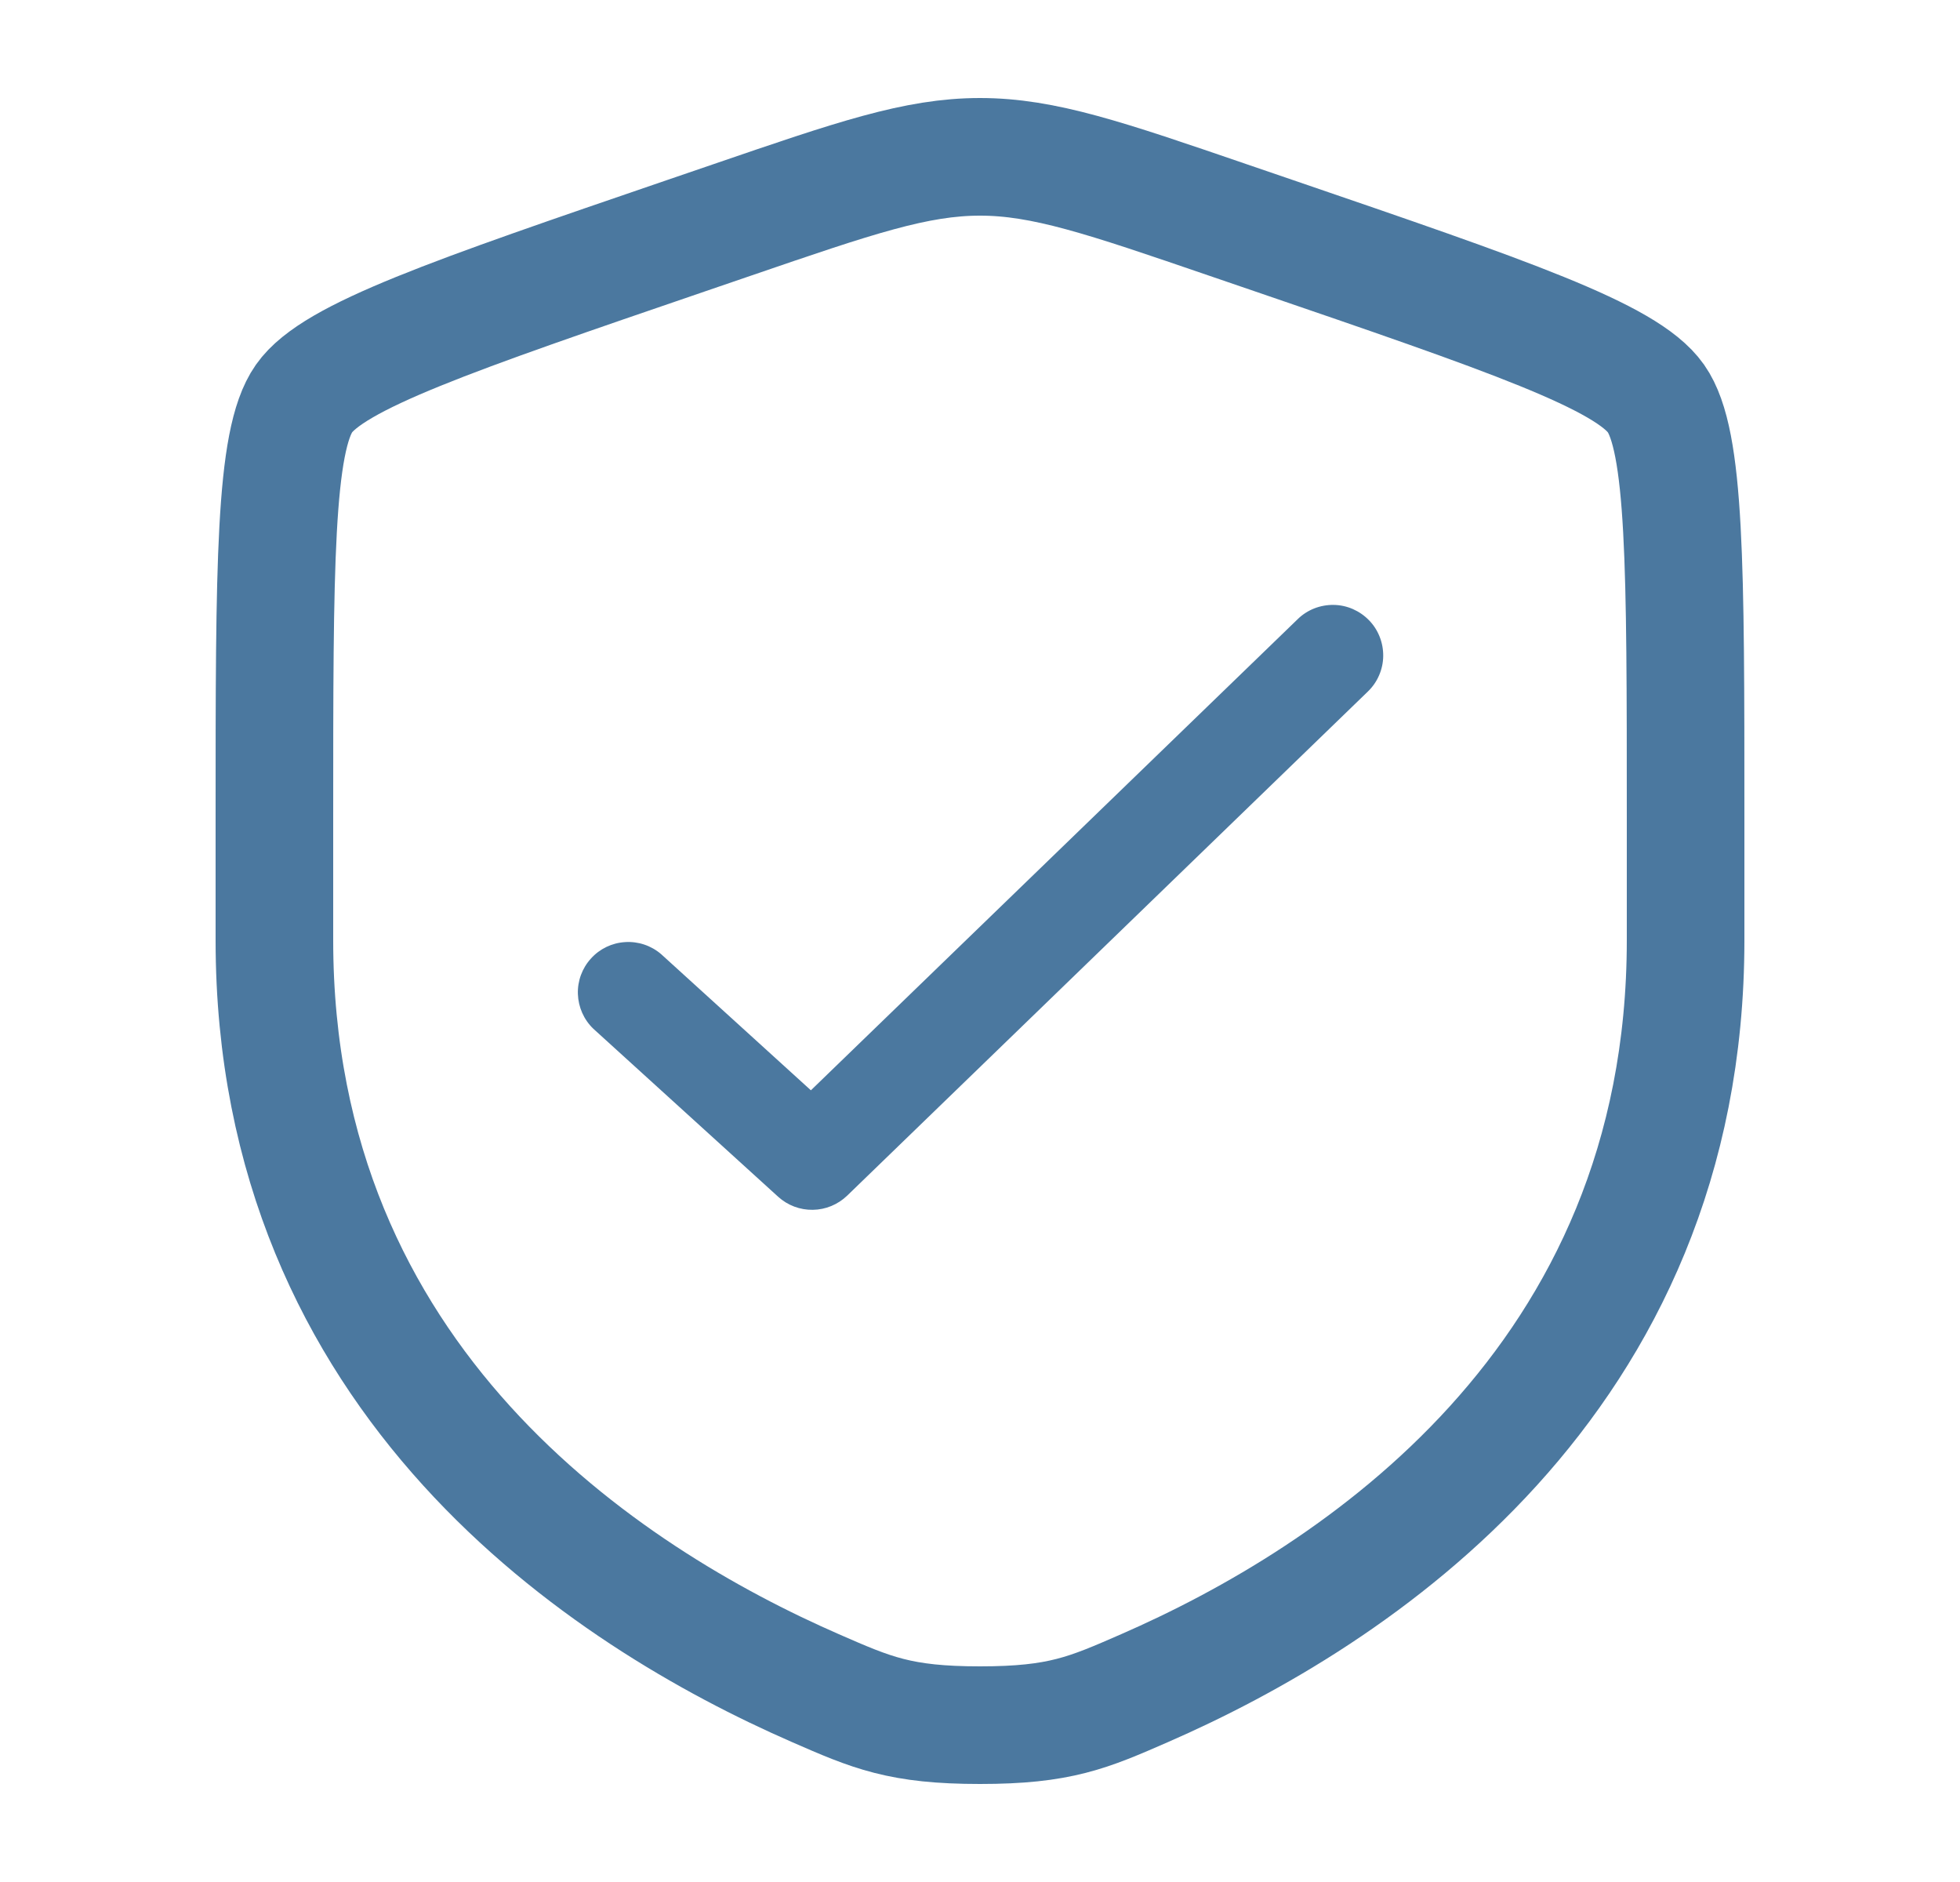
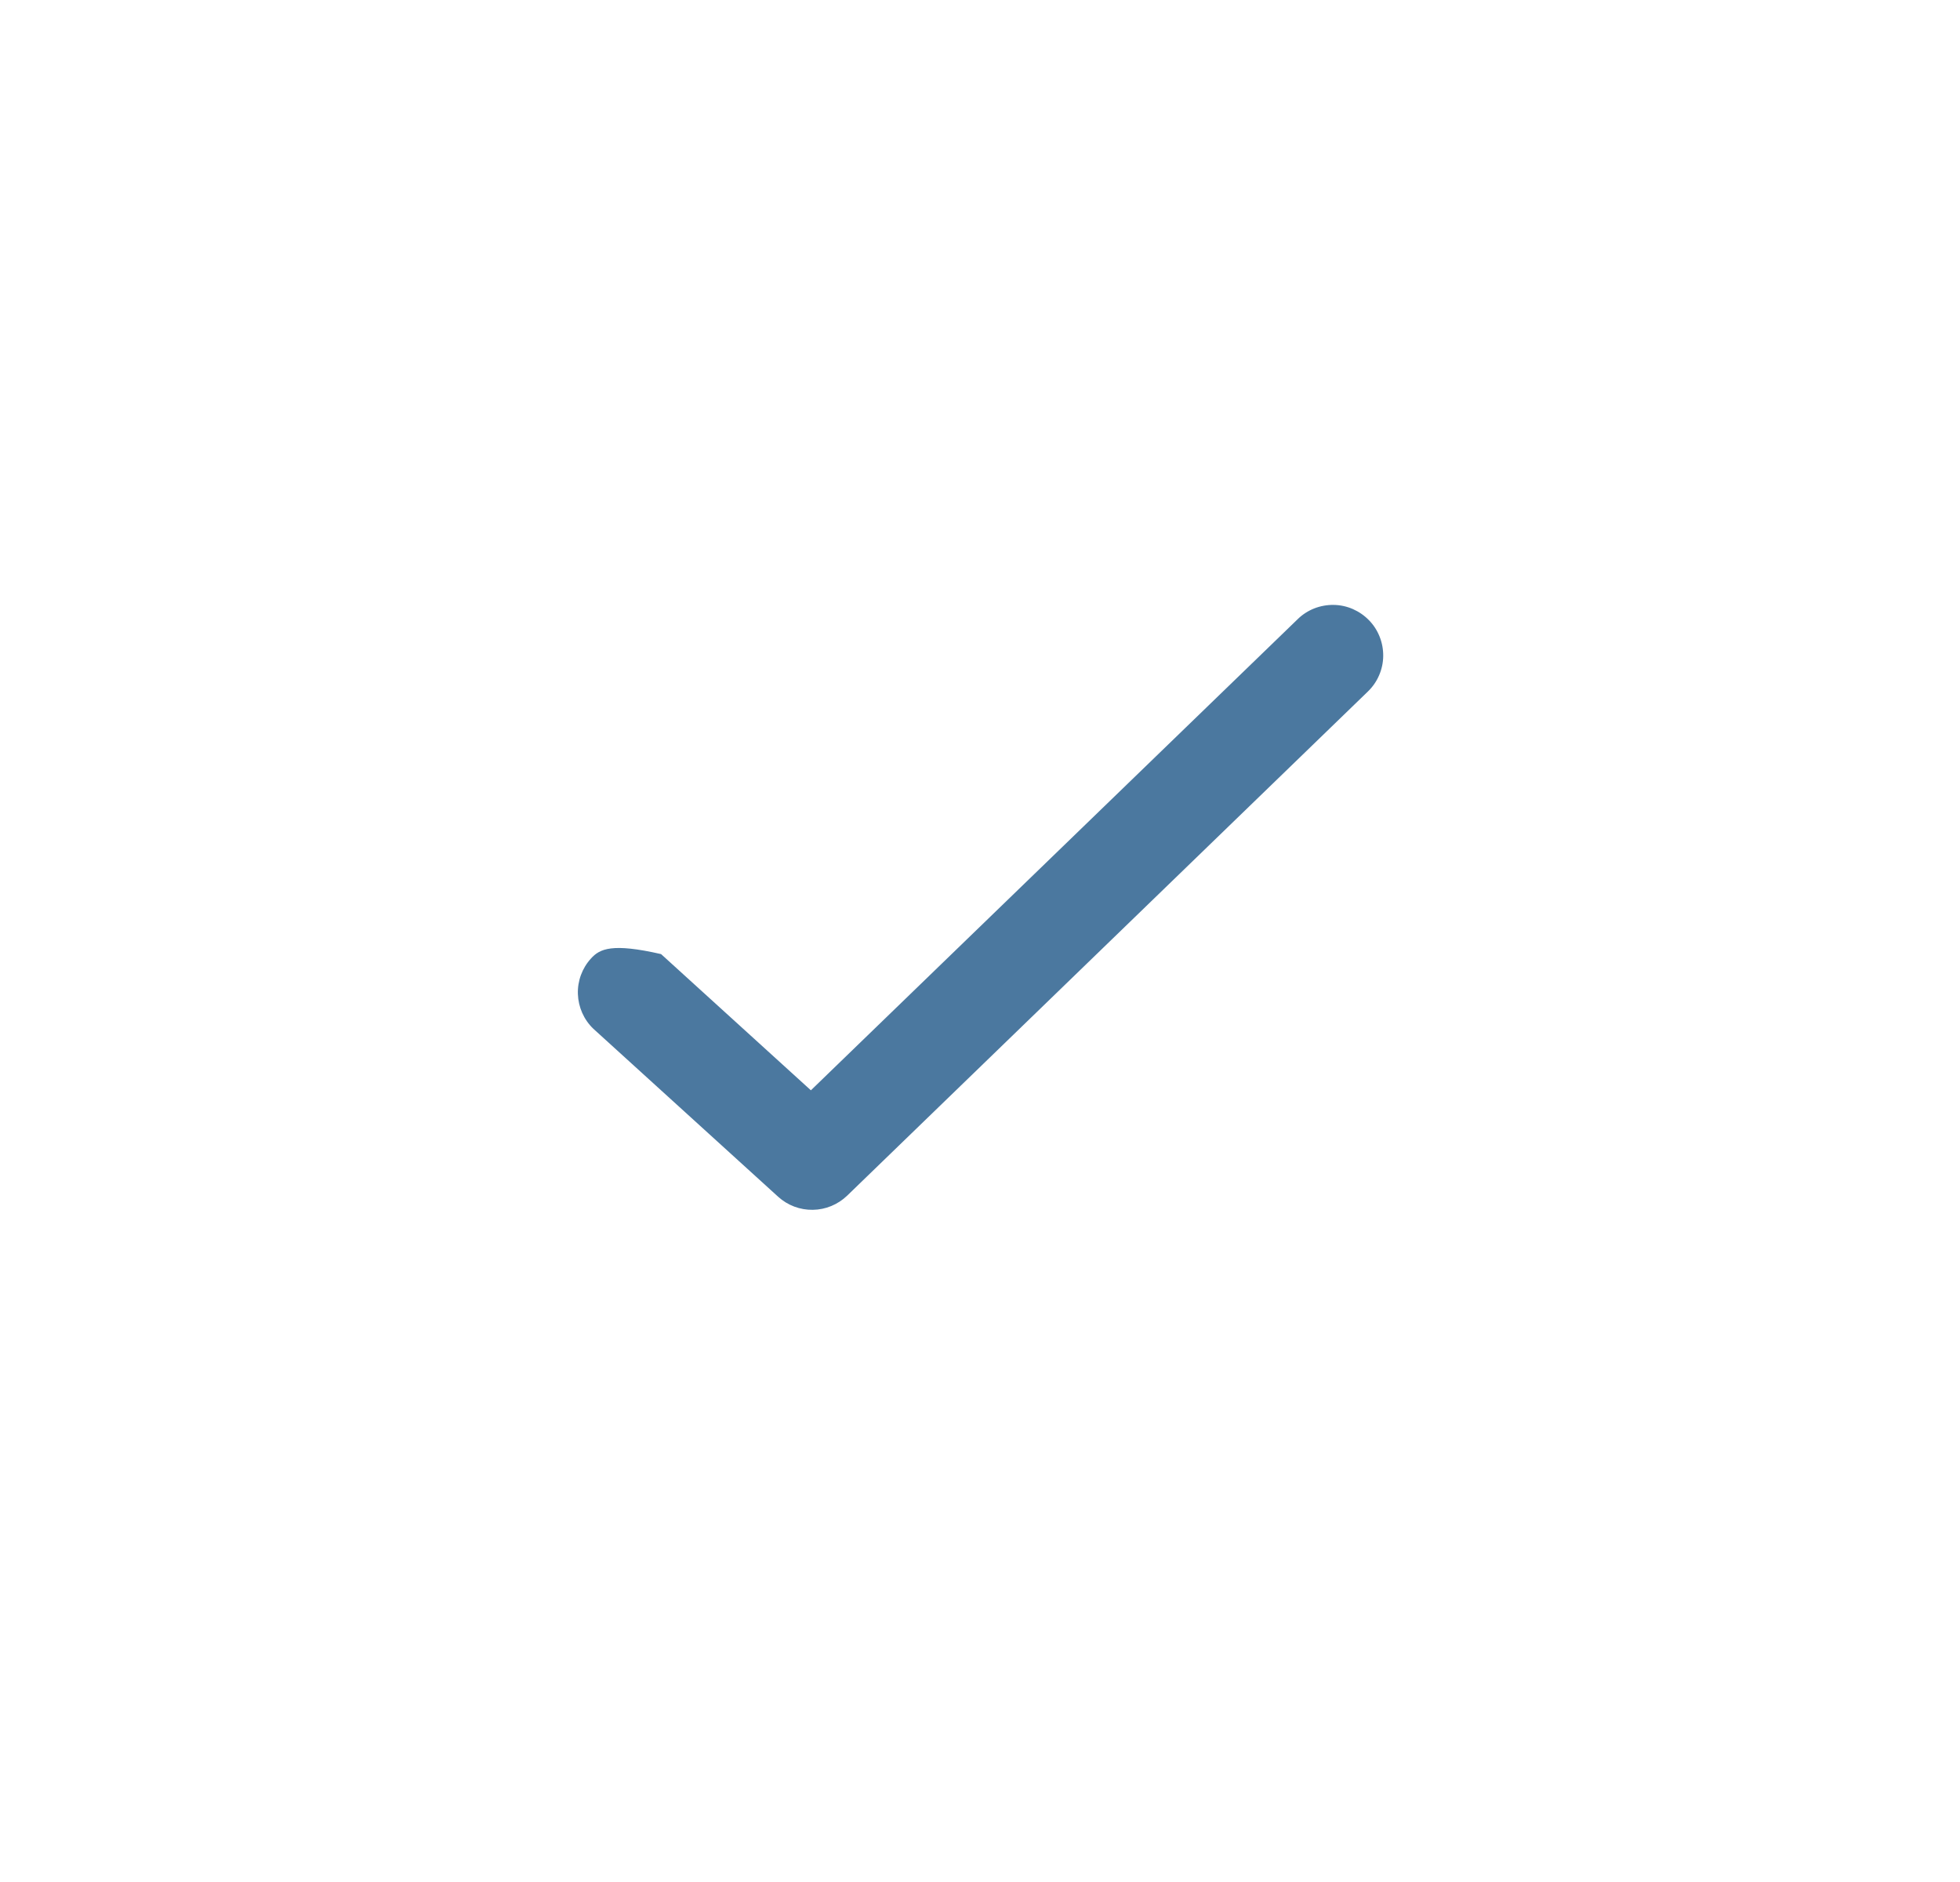
<svg xmlns="http://www.w3.org/2000/svg" width="25" height="24" viewBox="0 0 25 24" fill="none">
-   <path d="M17.447 8.819C17.508 8.76 17.557 8.69 17.59 8.613C17.624 8.535 17.642 8.452 17.643 8.367C17.644 8.283 17.629 8.199 17.598 8.121C17.567 8.042 17.521 7.97 17.462 7.91C17.403 7.849 17.333 7.801 17.256 7.767C17.178 7.733 17.095 7.715 17.01 7.714C16.926 7.713 16.842 7.728 16.763 7.759C16.685 7.79 16.613 7.836 16.553 7.895L10.343 13.904L8.432 12.167C8.305 12.058 8.14 12.003 7.973 12.014C7.806 12.024 7.65 12.099 7.538 12.223C7.425 12.347 7.365 12.51 7.371 12.677C7.377 12.844 7.447 13.003 7.568 13.119L9.925 15.261C10.046 15.371 10.204 15.431 10.368 15.428C10.531 15.426 10.687 15.361 10.805 15.248L17.447 8.819Z" fill="#4B789F" />
-   <path d="M3.5 10.417C3.5 7.219 3.5 5.62 3.878 5.082C4.255 4.545 5.758 4.03 8.765 3.001L9.338 2.805C10.905 2.268 11.688 2 12.5 2C13.311 2 14.095 2.268 15.662 2.805L16.235 3.001C19.242 4.03 20.745 4.545 21.122 5.082C21.5 5.62 21.5 7.22 21.5 10.417V11.991C21.5 17.629 17.261 20.366 14.601 21.527C13.88 21.842 13.52 22 12.5 22C11.48 22 11.12 21.842 10.399 21.527C7.739 20.365 3.5 17.63 3.5 11.991V10.417Z" stroke="#4B789F" stroke-width="1.5" />
+   <path d="M17.447 8.819C17.508 8.76 17.557 8.69 17.59 8.613C17.624 8.535 17.642 8.452 17.643 8.367C17.644 8.283 17.629 8.199 17.598 8.121C17.567 8.042 17.521 7.97 17.462 7.91C17.403 7.849 17.333 7.801 17.256 7.767C17.178 7.733 17.095 7.715 17.01 7.714C16.926 7.713 16.842 7.728 16.763 7.759C16.685 7.79 16.613 7.836 16.553 7.895L10.343 13.904L8.432 12.167C7.806 12.024 7.65 12.099 7.538 12.223C7.425 12.347 7.365 12.51 7.371 12.677C7.377 12.844 7.447 13.003 7.568 13.119L9.925 15.261C10.046 15.371 10.204 15.431 10.368 15.428C10.531 15.426 10.687 15.361 10.805 15.248L17.447 8.819Z" fill="#4B789F" />
</svg>